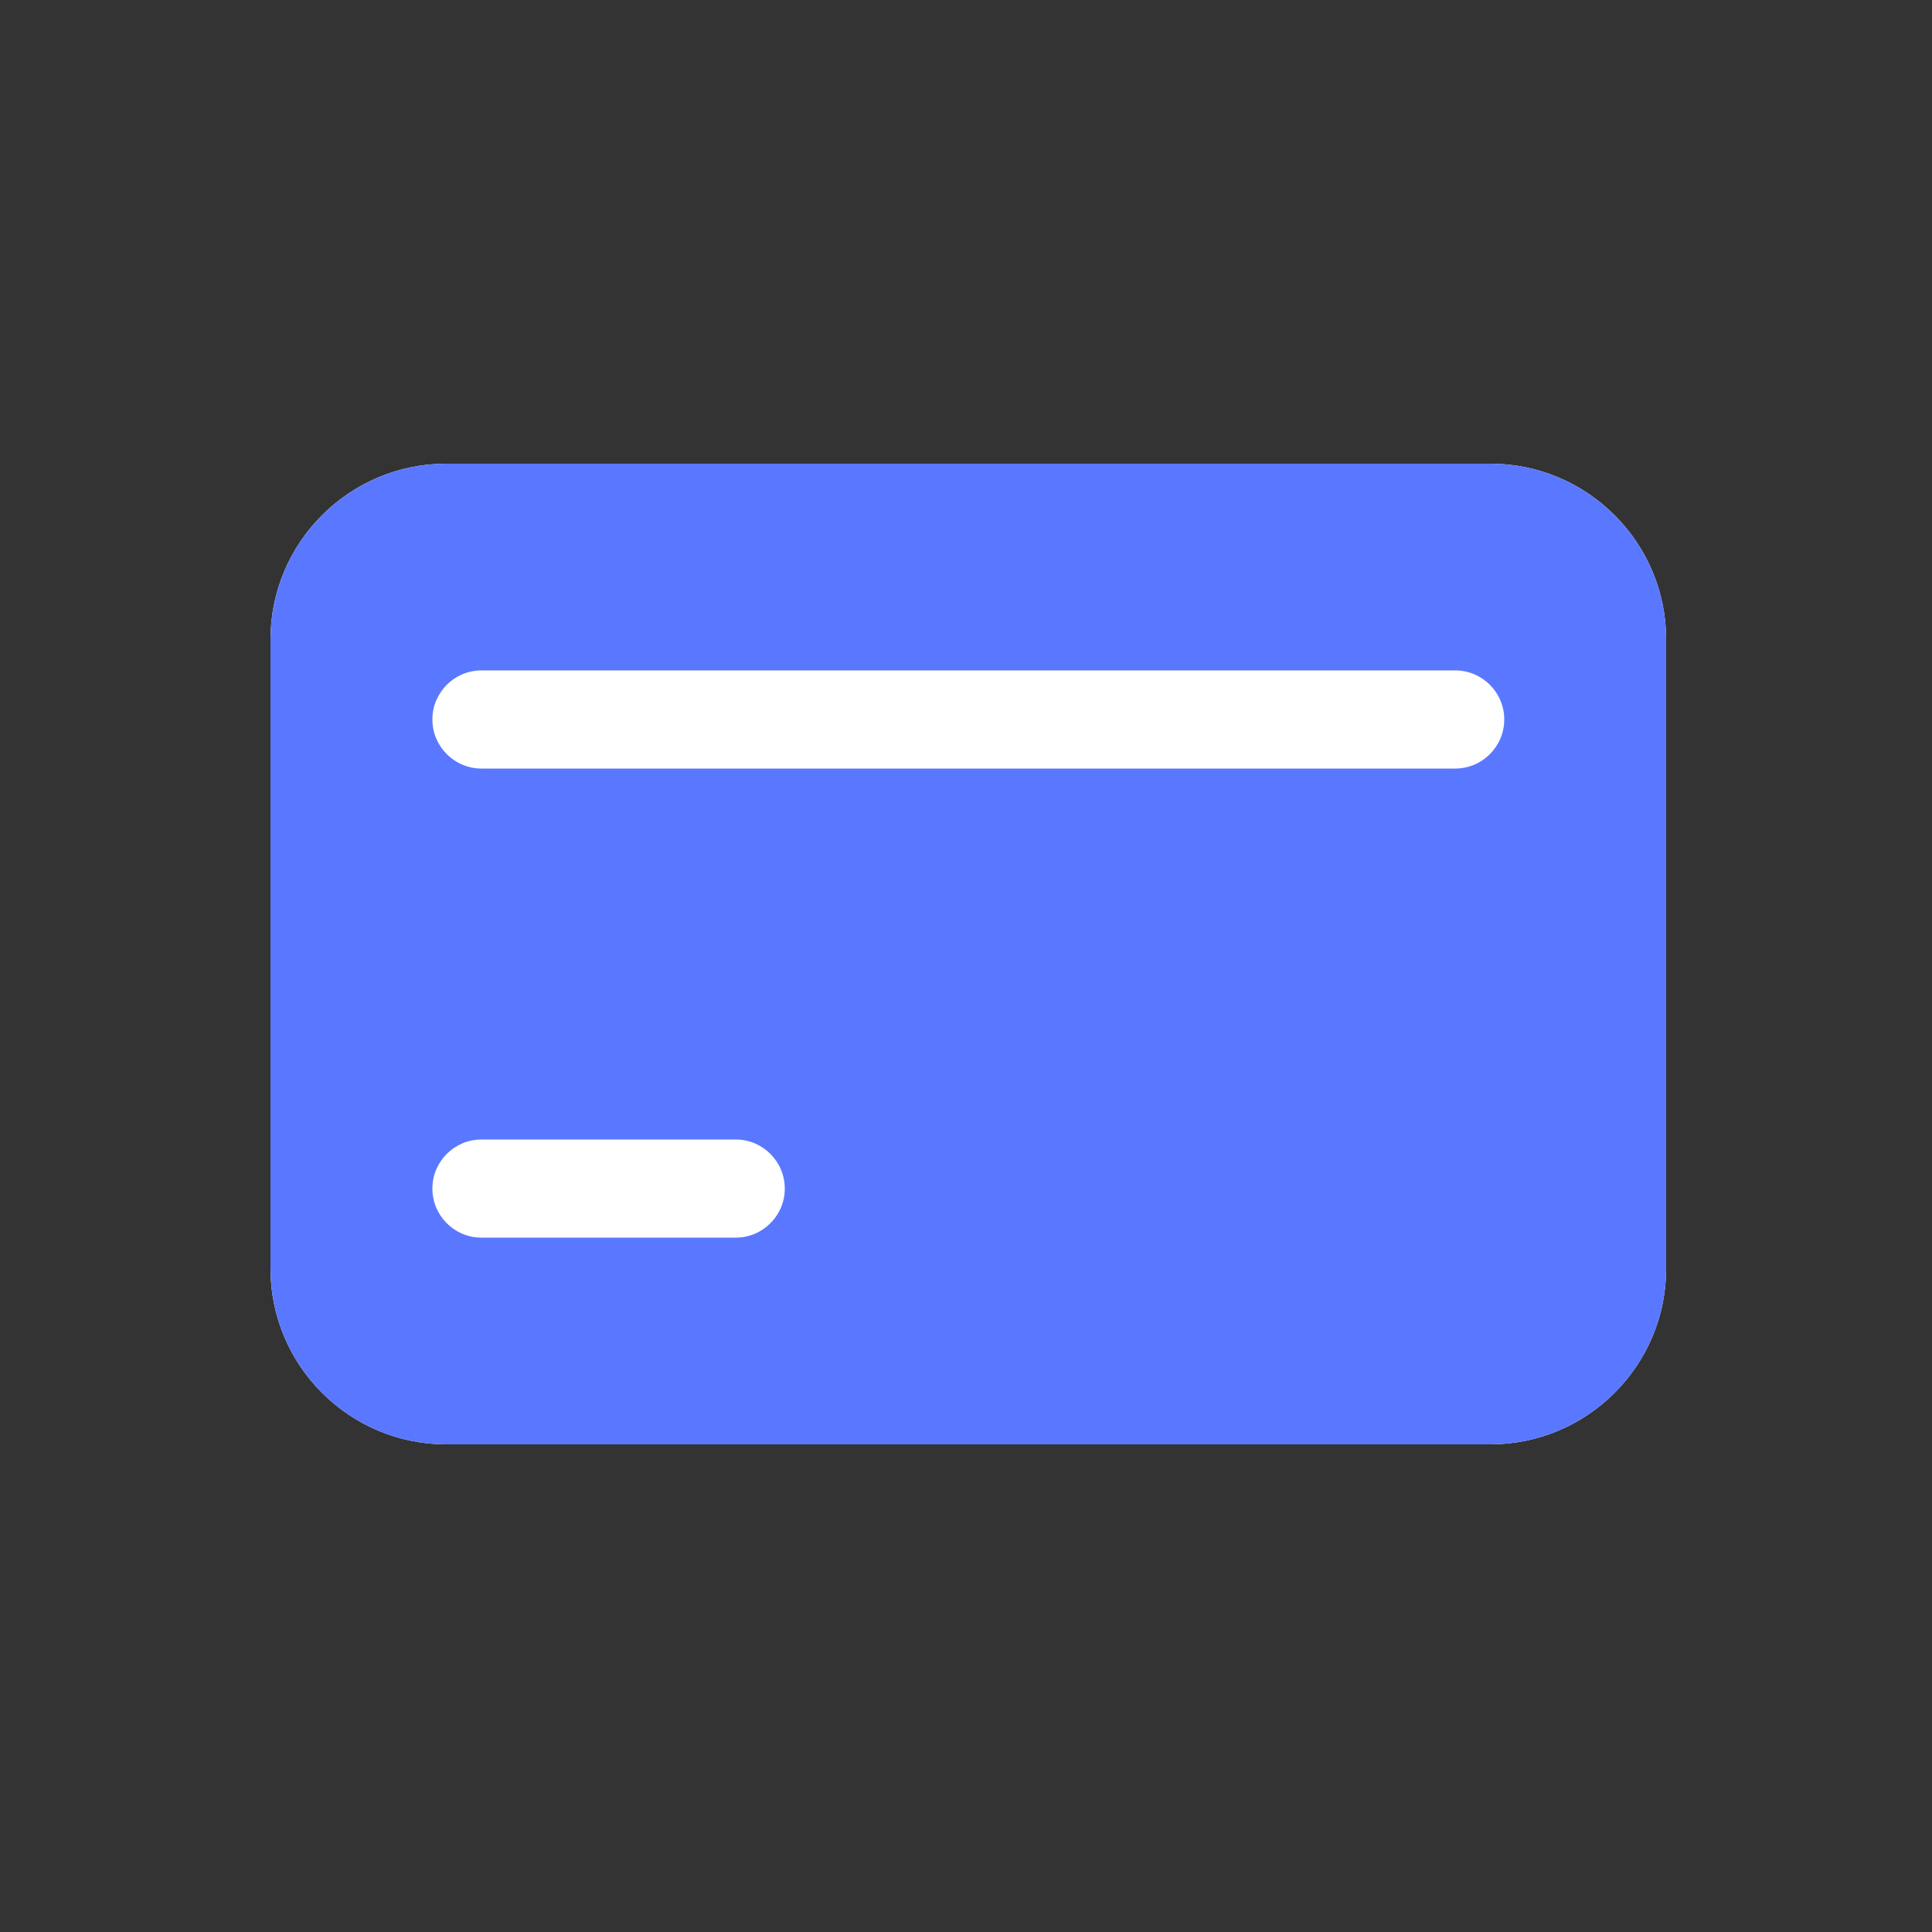
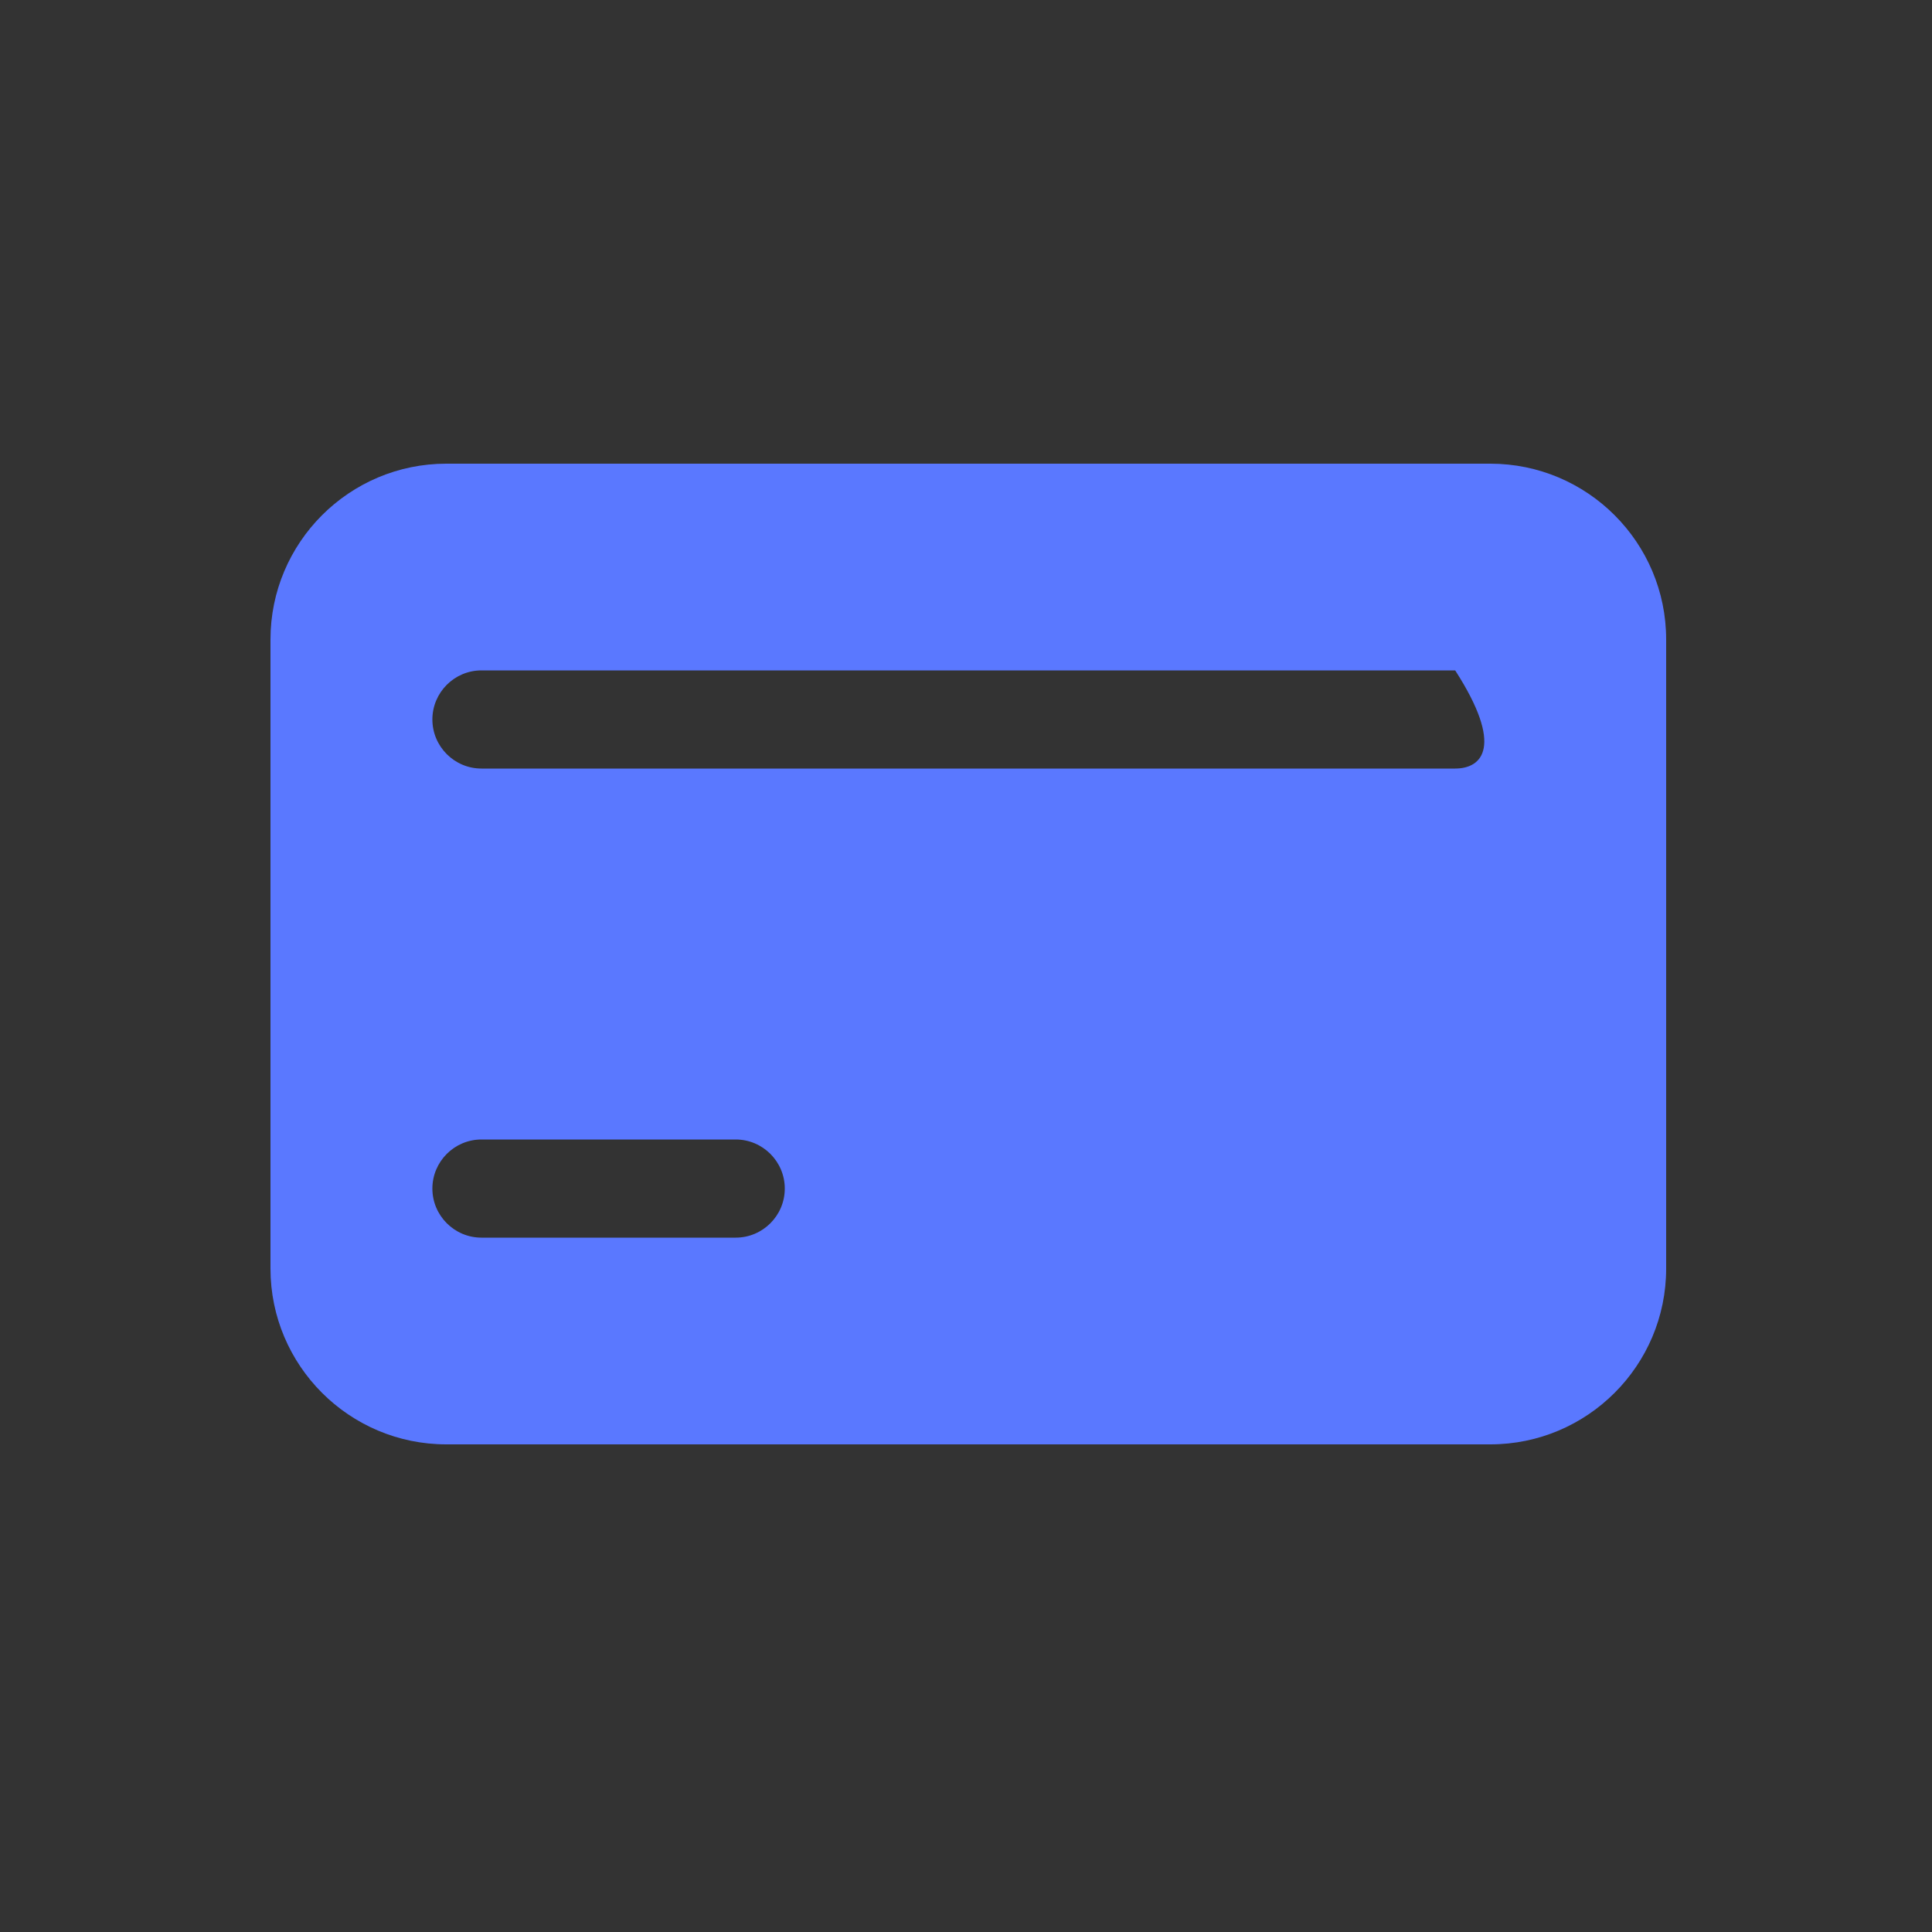
<svg xmlns="http://www.w3.org/2000/svg" width="50" height="50" viewBox="0 0 50 50" fill="none">
  <rect x="0" y="0" width="50" height="50" fill="#333333" stroke="none" />
-   <path d="M38.57 12H11.55C9.04 12 7 14.04 7 16.55V32.83C7 35.34 9.04 37.38 11.55 37.38H38.57C41.08 37.38 43.12 35.34 43.12 32.83V16.55C43.12 14.04 41.08 12 38.57 12Z" fill="white" />
-   <path d="M38.57 12H11.55C9.04 12 7 14.04 7 16.55V32.83C7 35.34 9.04 37.38 11.55 37.38H38.57C41.08 37.38 43.12 35.34 43.12 32.83V16.55C43.12 14.04 41.08 12 38.57 12ZM19.04 32.03H12.46C11.76 32.03 11.19 31.46 11.19 30.76C11.19 30.06 11.76 29.49 12.46 29.49H19.04C19.74 29.49 20.31 30.06 20.31 30.76C20.31 31.46 19.74 32.03 19.04 32.03ZM37.66 19.89H12.46C11.76 19.89 11.19 19.32 11.19 18.62C11.19 17.92 11.76 17.35 12.46 17.35H37.66C38.36 17.35 38.93 17.92 38.93 18.62C38.93 19.32 38.36 19.89 37.66 19.89Z" fill="#5A78FF" />
+   <path d="M38.57 12H11.55C9.04 12 7 14.04 7 16.55V32.83C7 35.34 9.04 37.38 11.55 37.38H38.57C41.08 37.38 43.12 35.34 43.12 32.83V16.55C43.12 14.04 41.08 12 38.57 12ZM19.04 32.03H12.46C11.76 32.03 11.19 31.46 11.19 30.76C11.19 30.06 11.76 29.49 12.46 29.49H19.04C19.74 29.49 20.31 30.06 20.31 30.76C20.31 31.46 19.74 32.03 19.04 32.03ZM37.66 19.89H12.46C11.76 19.89 11.19 19.32 11.19 18.62C11.19 17.92 11.76 17.35 12.46 17.35H37.66C38.93 19.32 38.36 19.89 37.66 19.89Z" fill="#5A78FF" />
</svg>